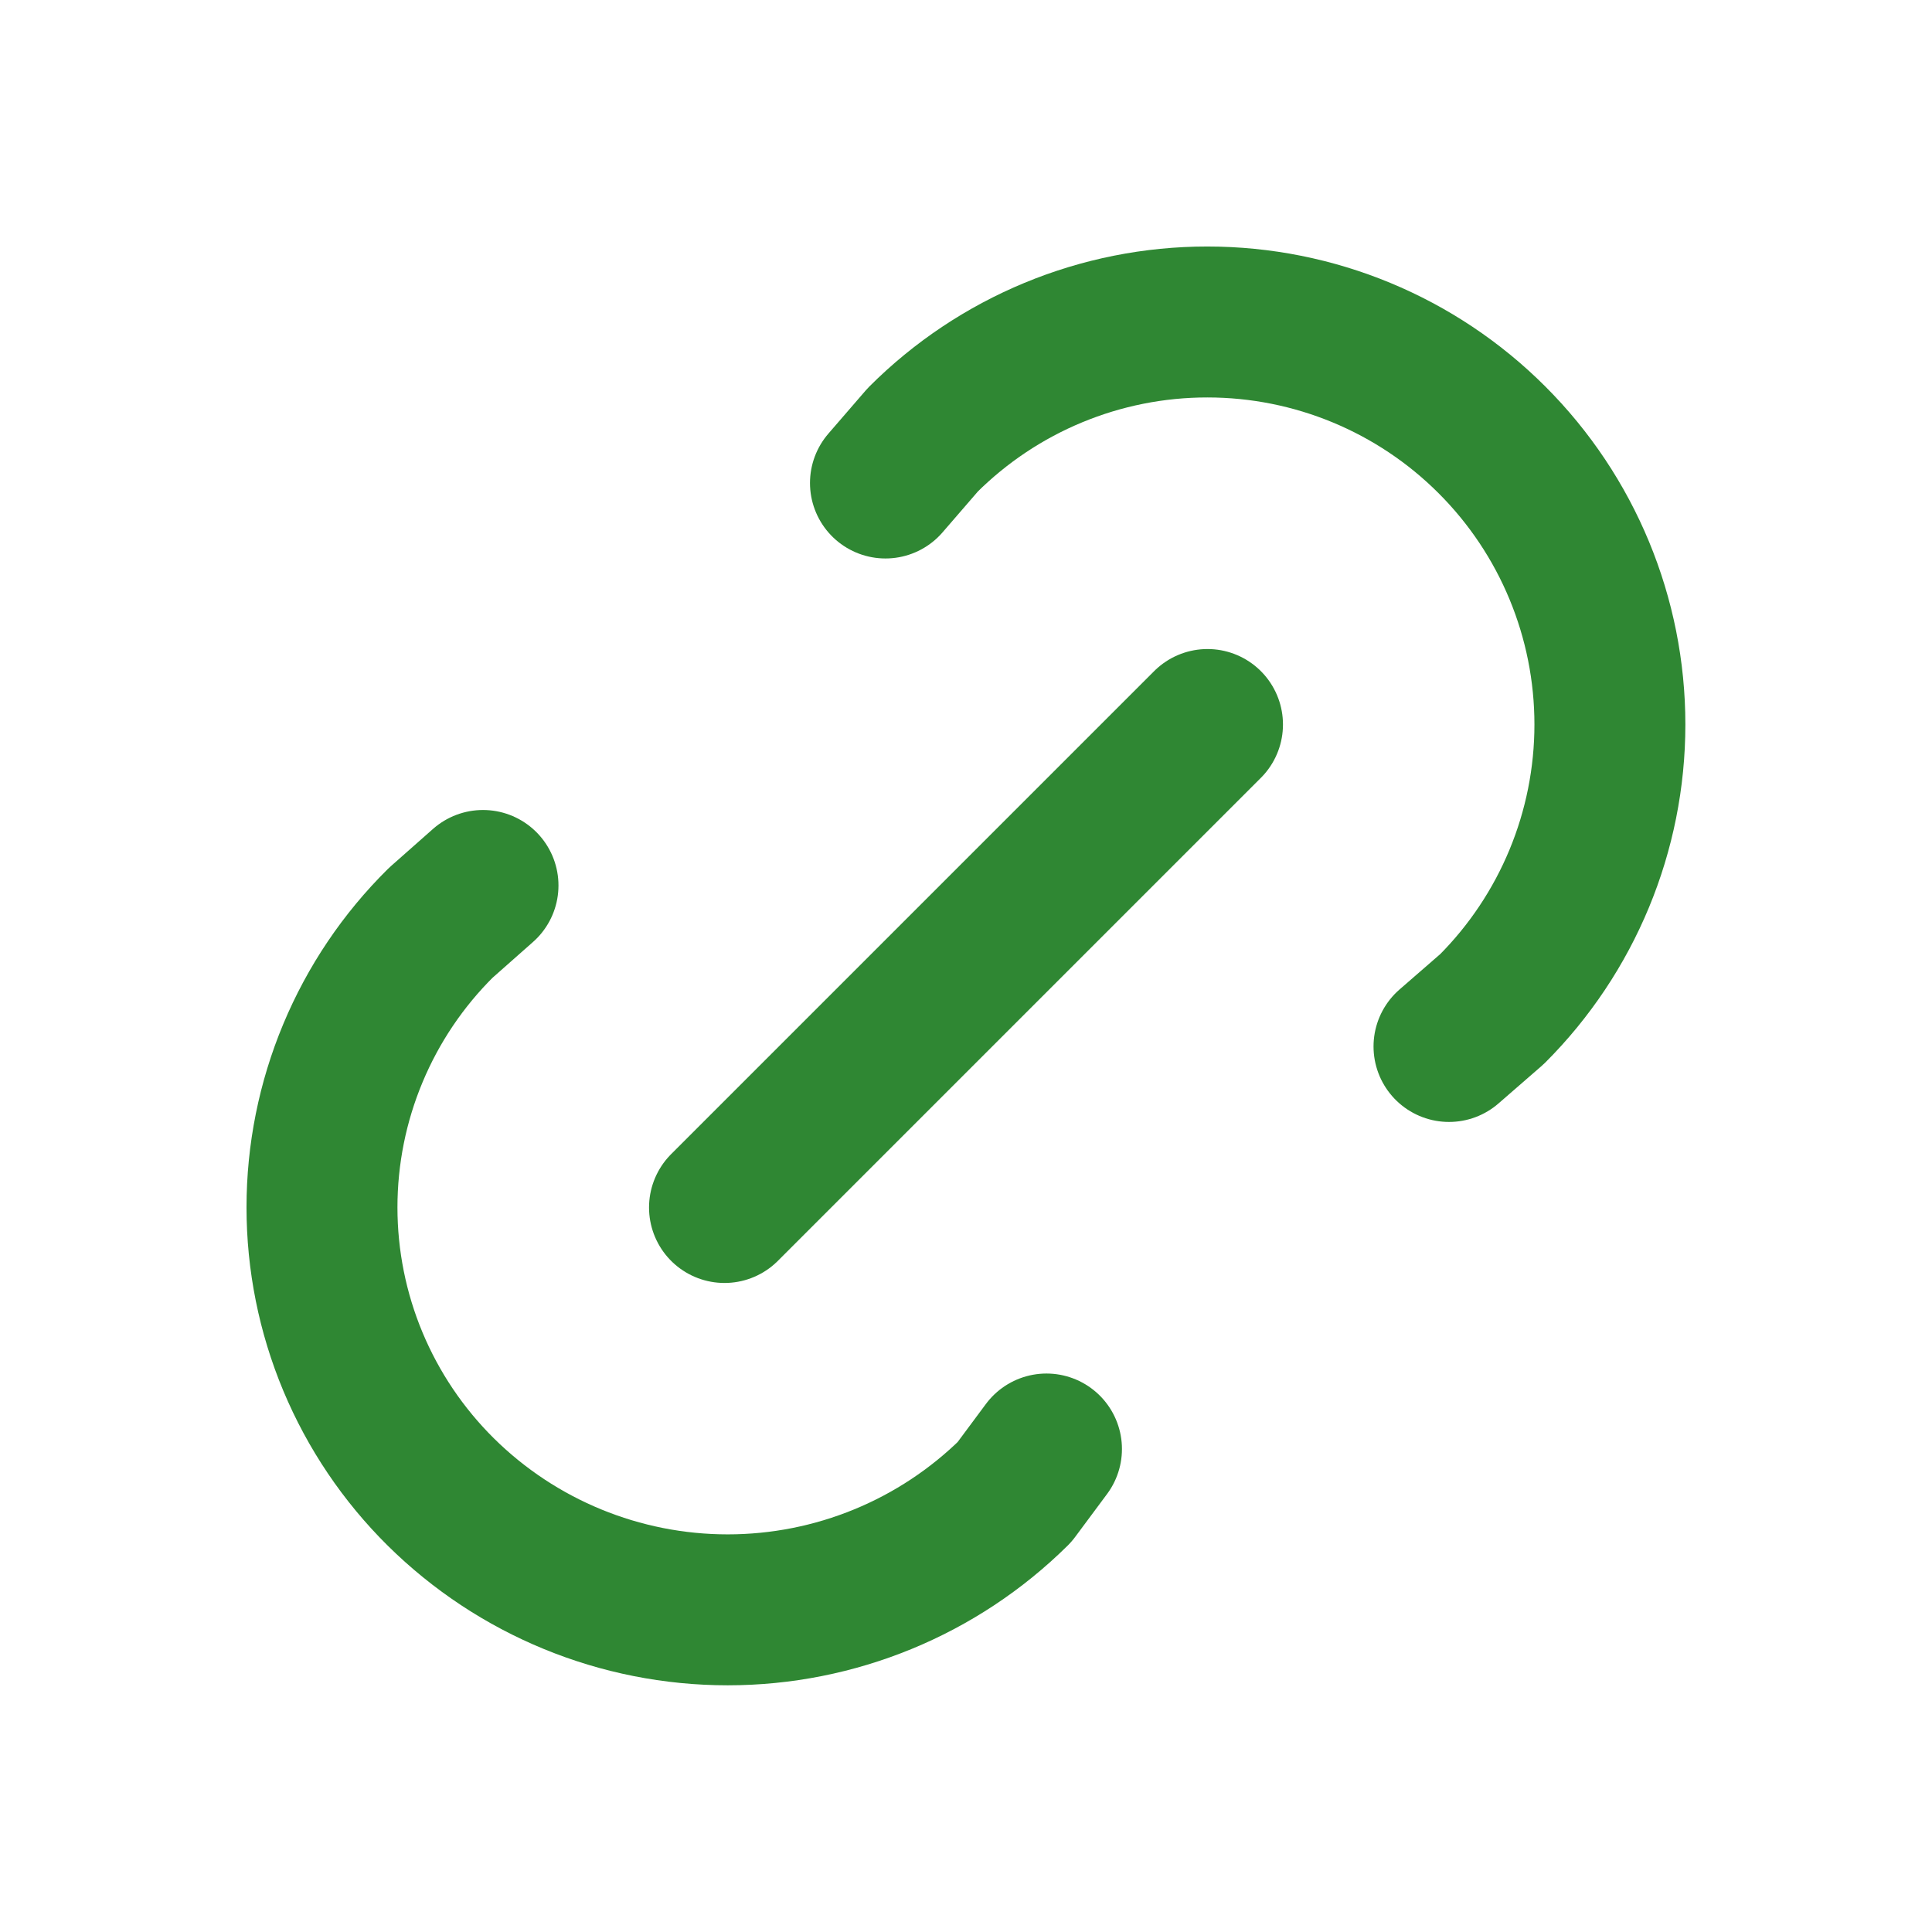
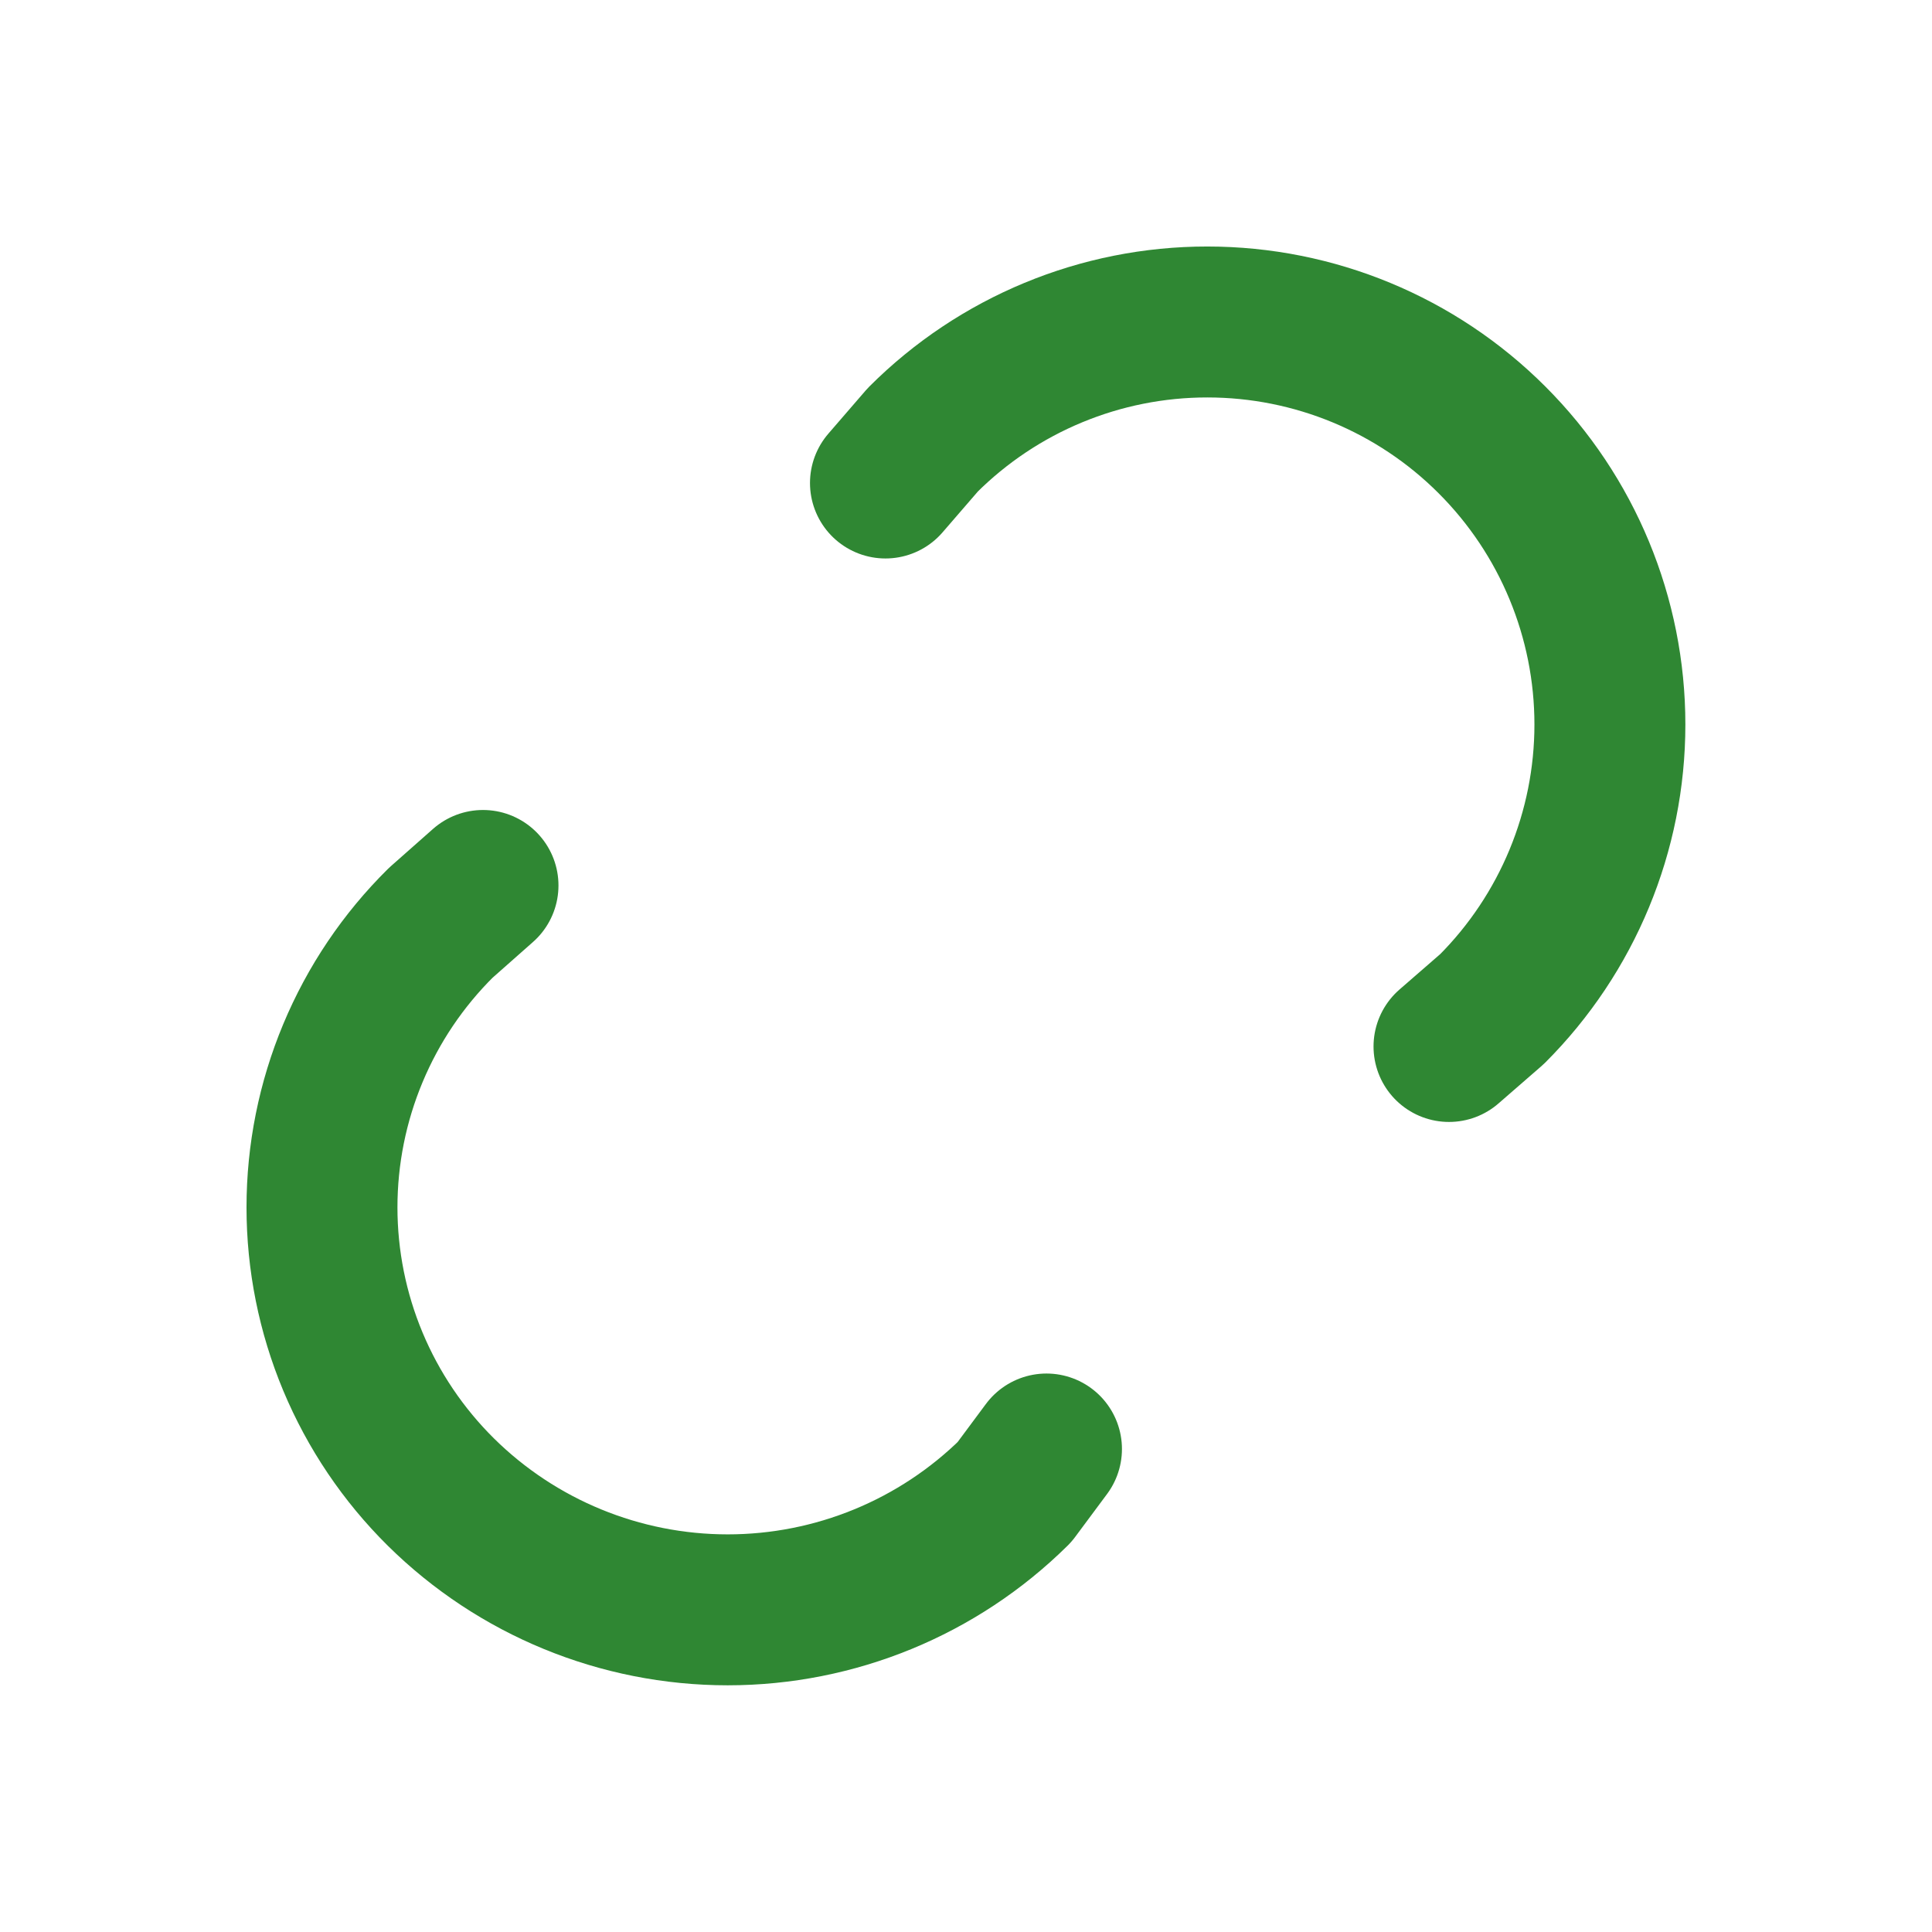
<svg xmlns="http://www.w3.org/2000/svg" width="32" height="32" viewBox="0 0 32 32" fill="none">
-   <path d="M12 20L20 12M14.666 8L15.284 7.285C16.534 6.035 18.23 5.332 19.998 5.333C21.766 5.333 23.462 6.035 24.712 7.286C25.963 8.536 26.665 10.232 26.665 12C26.665 13.768 25.962 15.464 24.712 16.714L24 17.333M17.333 24L16.804 24.712C15.539 25.963 13.832 26.664 12.053 26.664C10.274 26.664 8.566 25.963 7.301 24.712C6.678 24.095 6.183 23.361 5.845 22.552C5.507 21.743 5.333 20.875 5.333 19.998C5.333 19.121 5.507 18.253 5.845 17.444C6.183 16.634 6.678 15.9 7.301 15.284L8 14.666" stroke="#2F8733" stroke-width="2.5" stroke-linecap="round" stroke-linejoin="round" />
+   <path d="M12 20M14.666 8L15.284 7.285C16.534 6.035 18.23 5.332 19.998 5.333C21.766 5.333 23.462 6.035 24.712 7.286C25.963 8.536 26.665 10.232 26.665 12C26.665 13.768 25.962 15.464 24.712 16.714L24 17.333M17.333 24L16.804 24.712C15.539 25.963 13.832 26.664 12.053 26.664C10.274 26.664 8.566 25.963 7.301 24.712C6.678 24.095 6.183 23.361 5.845 22.552C5.507 21.743 5.333 20.875 5.333 19.998C5.333 19.121 5.507 18.253 5.845 17.444C6.183 16.634 6.678 15.9 7.301 15.284L8 14.666" stroke="#2F8733" stroke-width="2.5" stroke-linecap="round" stroke-linejoin="round" />
</svg>